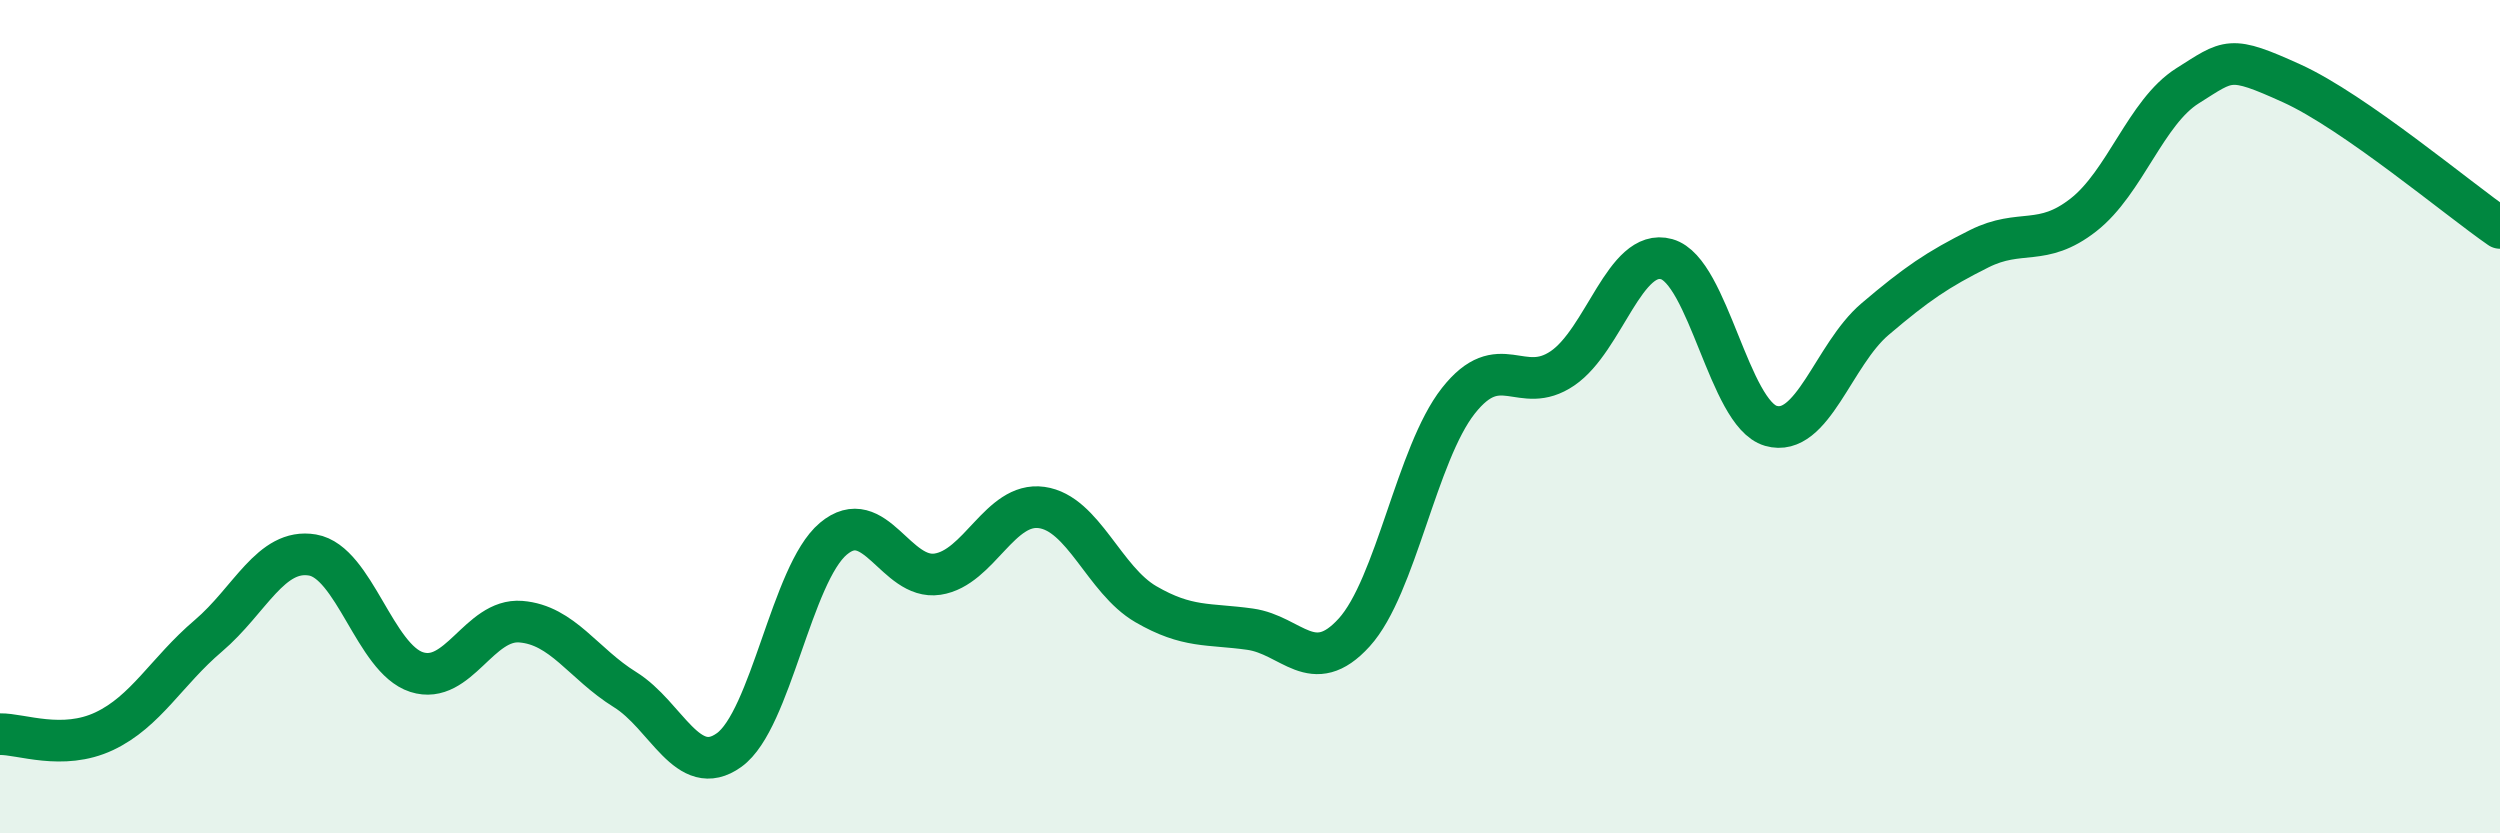
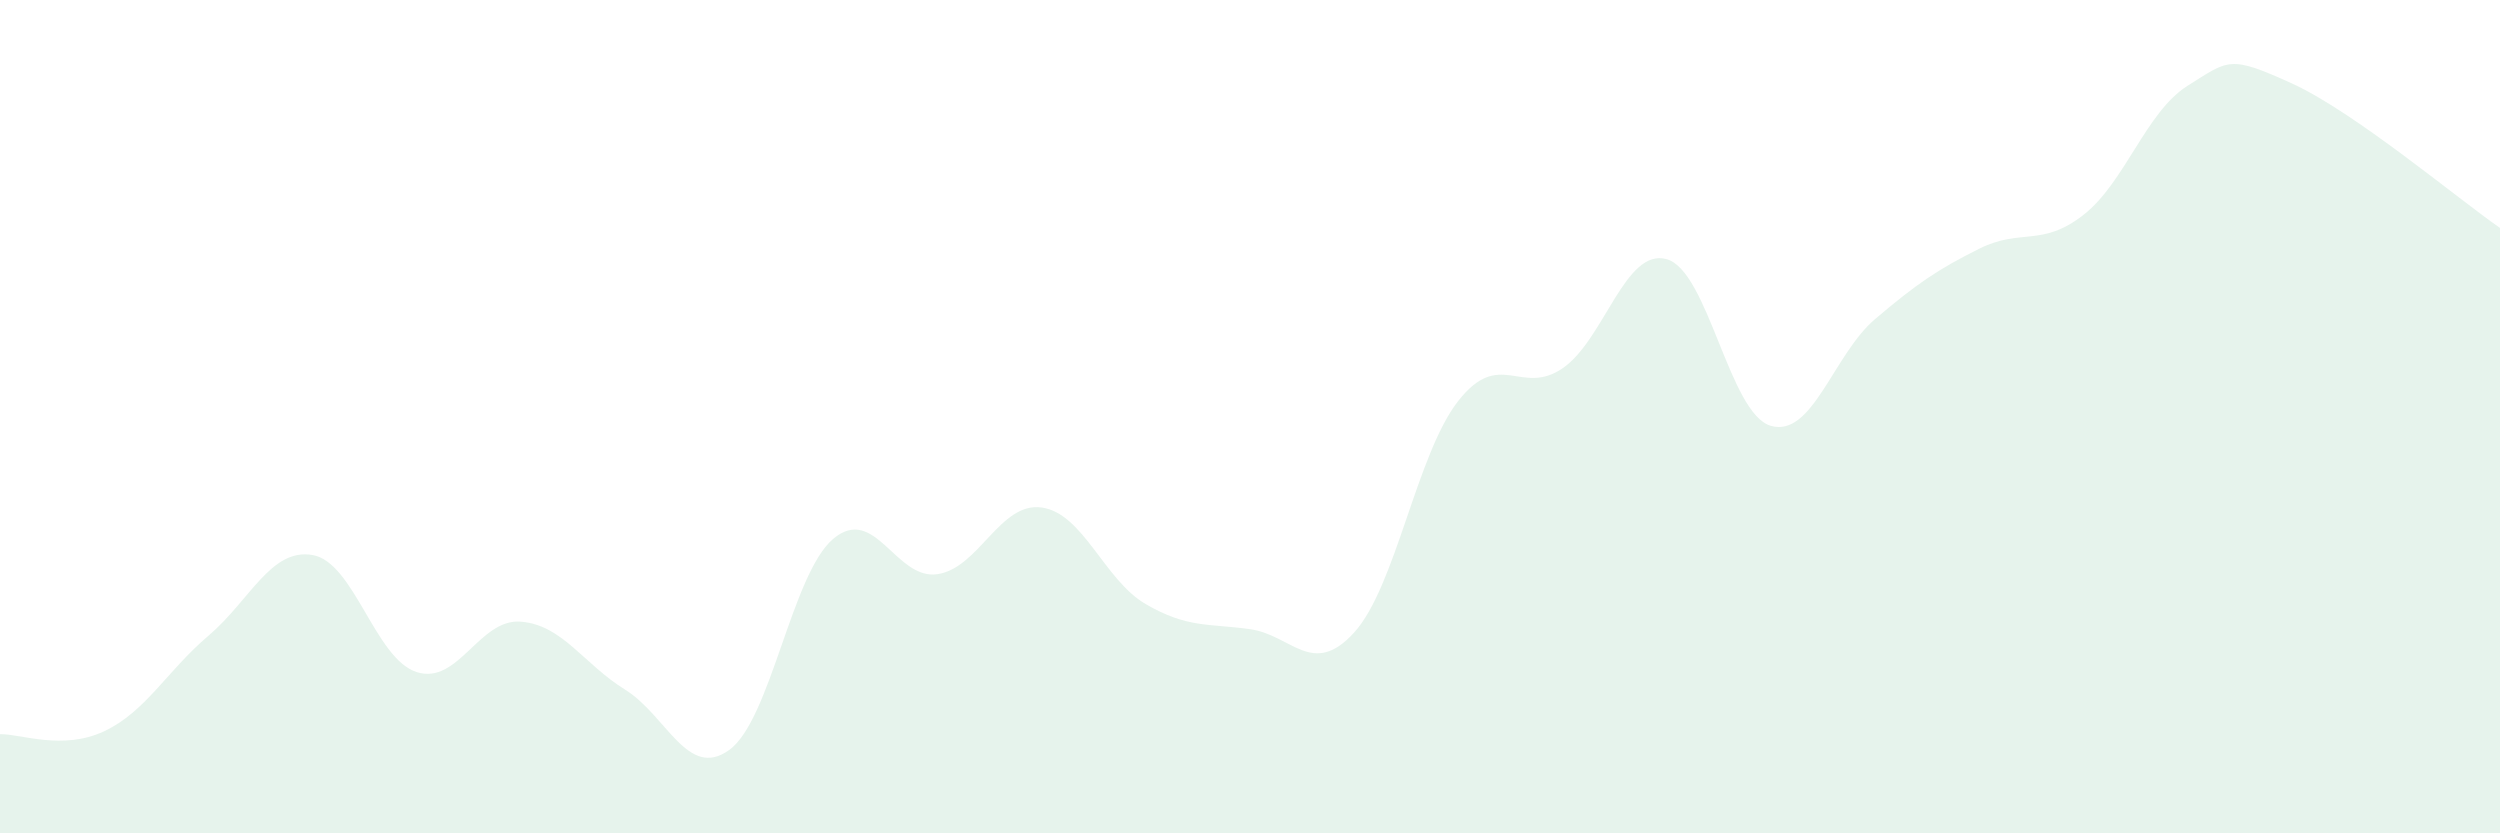
<svg xmlns="http://www.w3.org/2000/svg" width="60" height="20" viewBox="0 0 60 20">
  <path d="M 0,17.62 C 0.5,17.61 1.5,18.02 2.5,17.55 C 3.5,17.08 4,16.11 5,15.26 C 6,14.41 6.5,13.15 7.5,13.32 C 8.5,13.49 9,15.81 10,16.13 C 11,16.45 11.5,14.84 12.5,14.92 C 13.5,15 14,15.93 15,16.55 C 16,17.17 16.5,18.72 17.5,18 C 18.5,17.28 19,13.77 20,12.93 C 21,12.09 21.5,13.93 22.5,13.78 C 23.5,13.63 24,12.04 25,12.18 C 26,12.32 26.5,13.92 27.5,14.5 C 28.5,15.08 29,14.96 30,15.1 C 31,15.24 31.5,16.28 32.5,15.18 C 33.5,14.08 34,10.89 35,9.62 C 36,8.35 36.5,9.52 37.5,8.84 C 38.5,8.16 39,5.94 40,6.22 C 41,6.5 41.5,9.93 42.5,10.22 C 43.5,10.51 44,8.51 45,7.66 C 46,6.81 46.5,6.47 47.5,5.97 C 48.5,5.47 49,5.94 50,5.16 C 51,4.38 51.5,2.69 52.5,2.06 C 53.5,1.43 53.5,1.32 55,2 C 56.5,2.68 59,4.78 60,5.47L60 20L0 20Z" fill="#008740" opacity="0.1" stroke-linecap="round" stroke-linejoin="round" />
-   <path d="M 0,17.62 C 0.5,17.61 1.5,18.02 2.5,17.55 C 3.5,17.08 4,16.11 5,15.26 C 6,14.41 6.5,13.15 7.5,13.32 C 8.5,13.49 9,15.81 10,16.13 C 11,16.45 11.5,14.84 12.5,14.92 C 13.5,15 14,15.93 15,16.55 C 16,17.17 16.5,18.72 17.5,18 C 18.5,17.28 19,13.77 20,12.93 C 21,12.09 21.5,13.93 22.5,13.78 C 23.5,13.63 24,12.04 25,12.18 C 26,12.32 26.5,13.92 27.5,14.5 C 28.5,15.08 29,14.96 30,15.1 C 31,15.24 31.5,16.28 32.5,15.18 C 33.5,14.08 34,10.89 35,9.62 C 36,8.35 36.5,9.52 37.5,8.84 C 38.5,8.16 39,5.94 40,6.22 C 41,6.5 41.5,9.93 42.5,10.22 C 43.5,10.51 44,8.51 45,7.66 C 46,6.81 46.5,6.47 47.5,5.97 C 48.5,5.47 49,5.94 50,5.16 C 51,4.38 51.5,2.69 52.5,2.06 C 53.5,1.43 53.5,1.32 55,2 C 56.5,2.68 59,4.78 60,5.47" stroke="#008740" stroke-width="1" fill="none" stroke-linecap="round" stroke-linejoin="round" />
</svg>